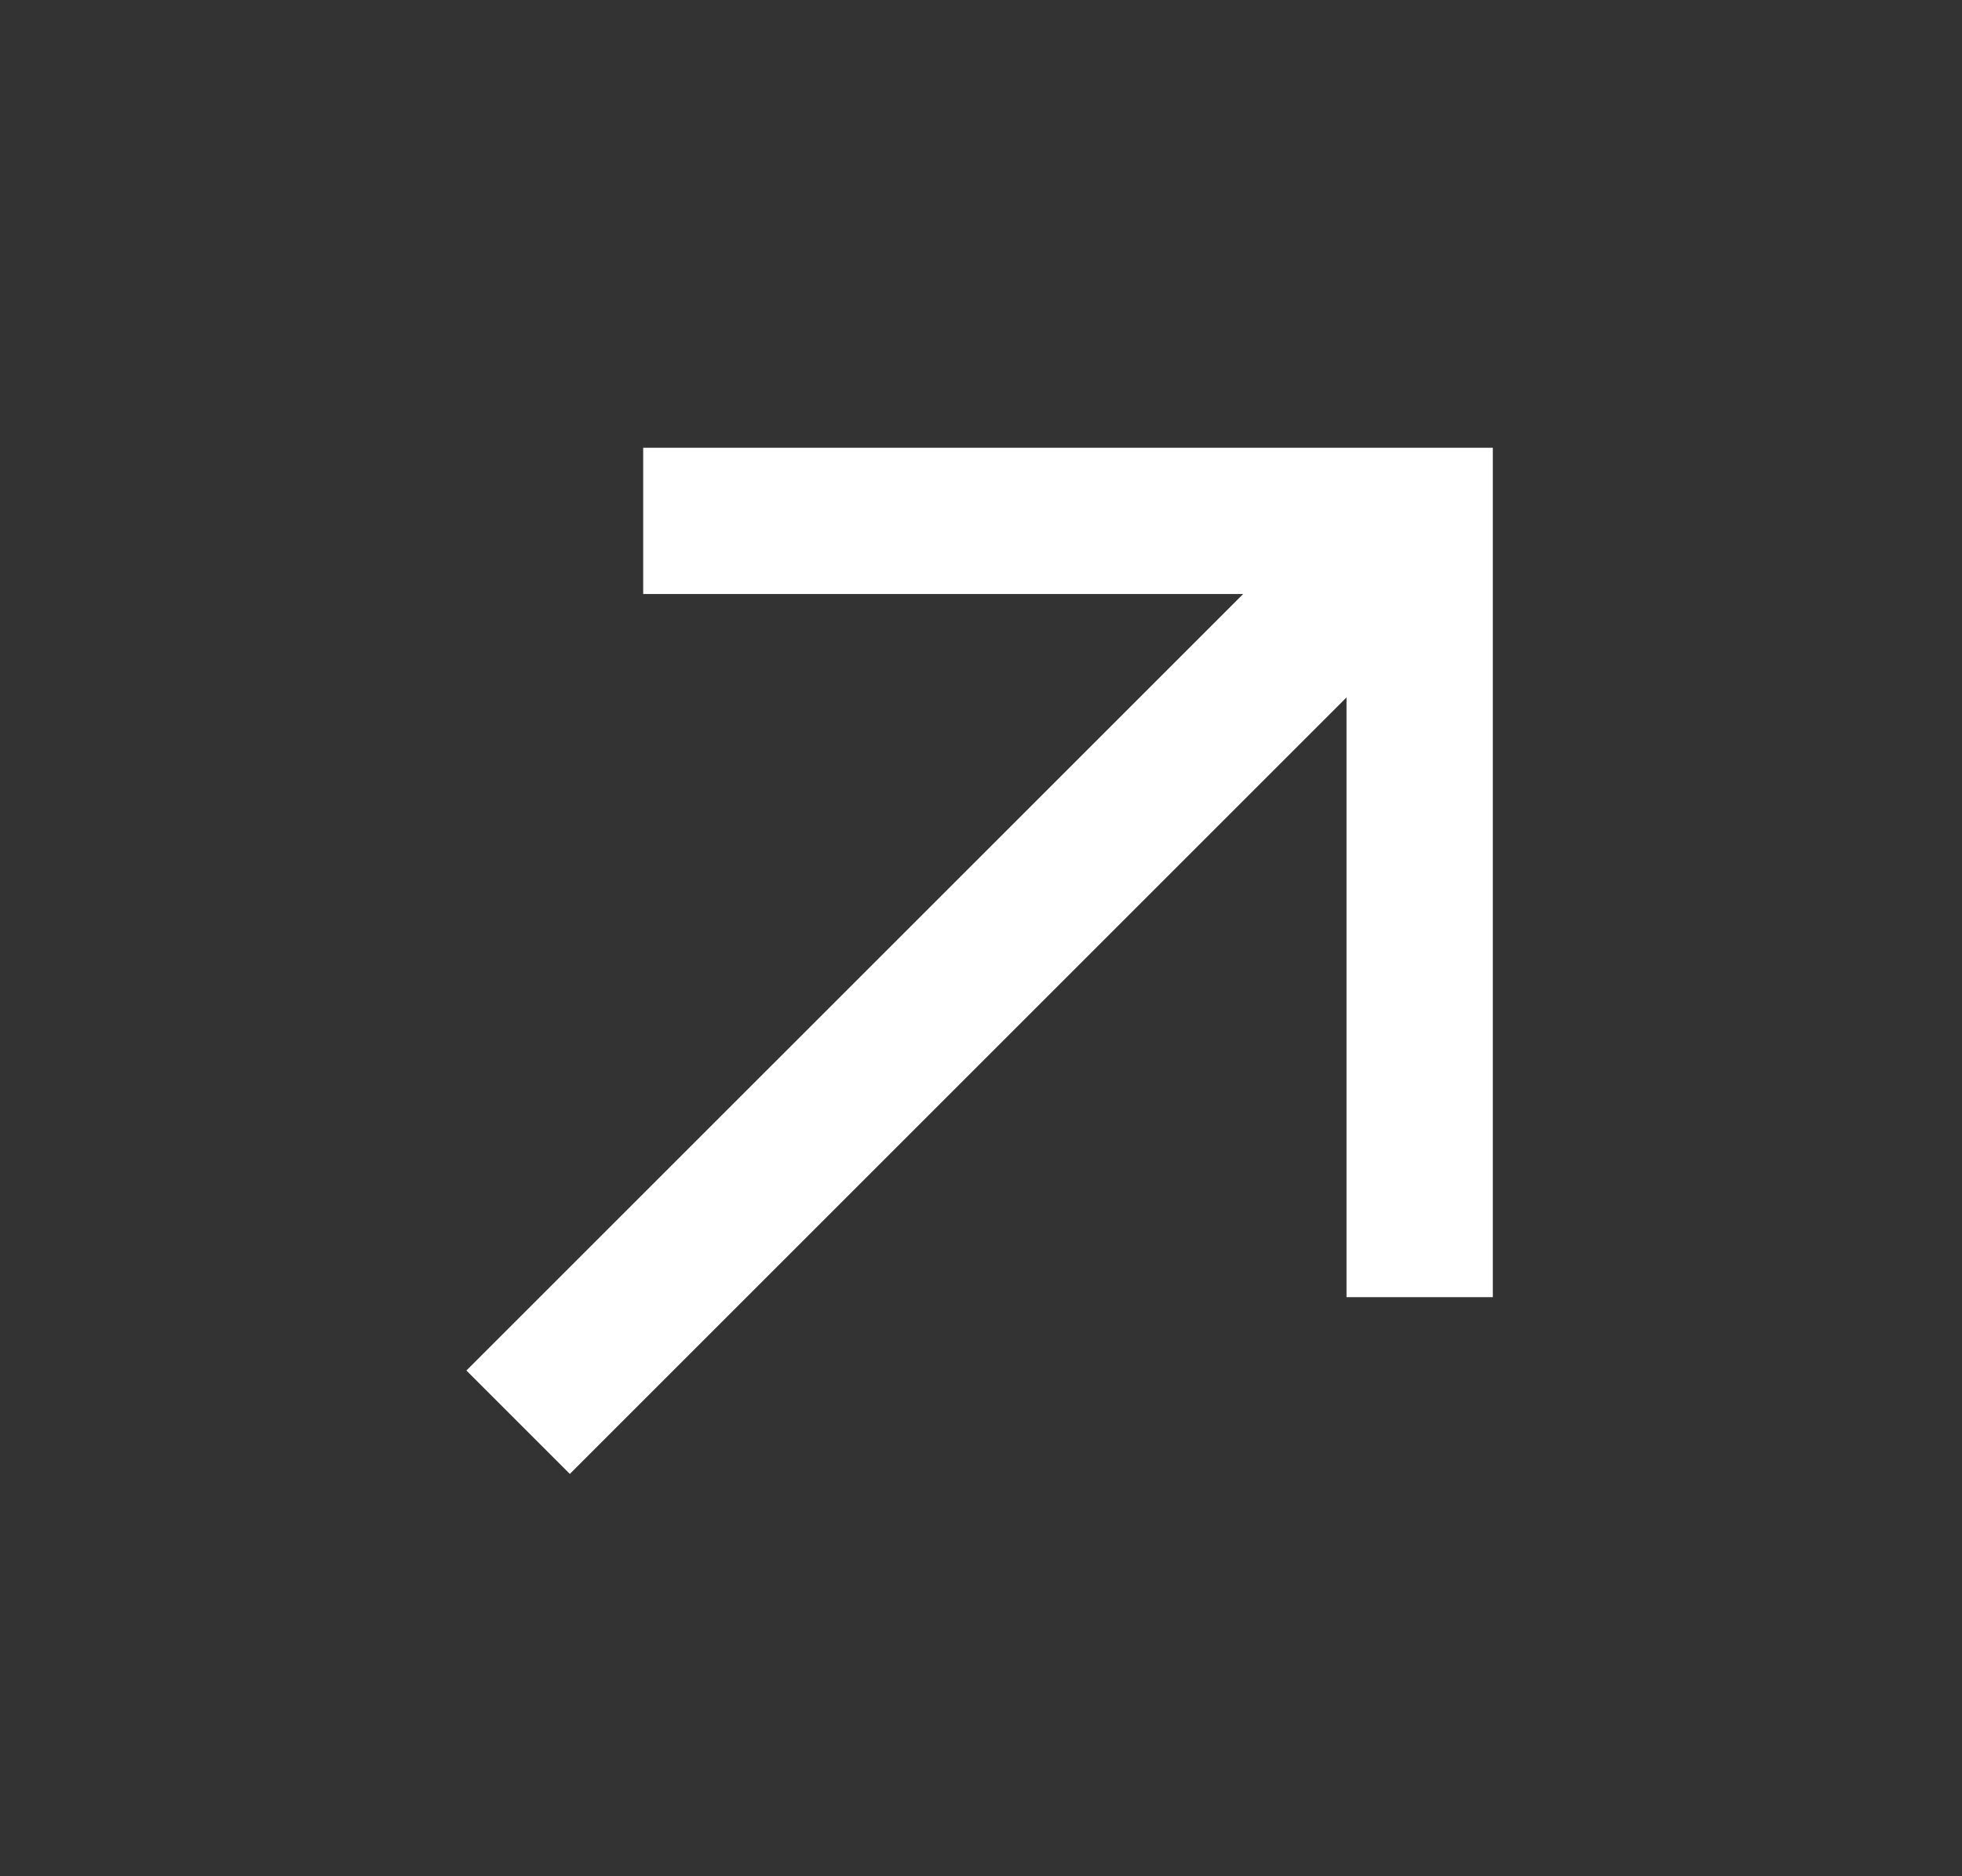
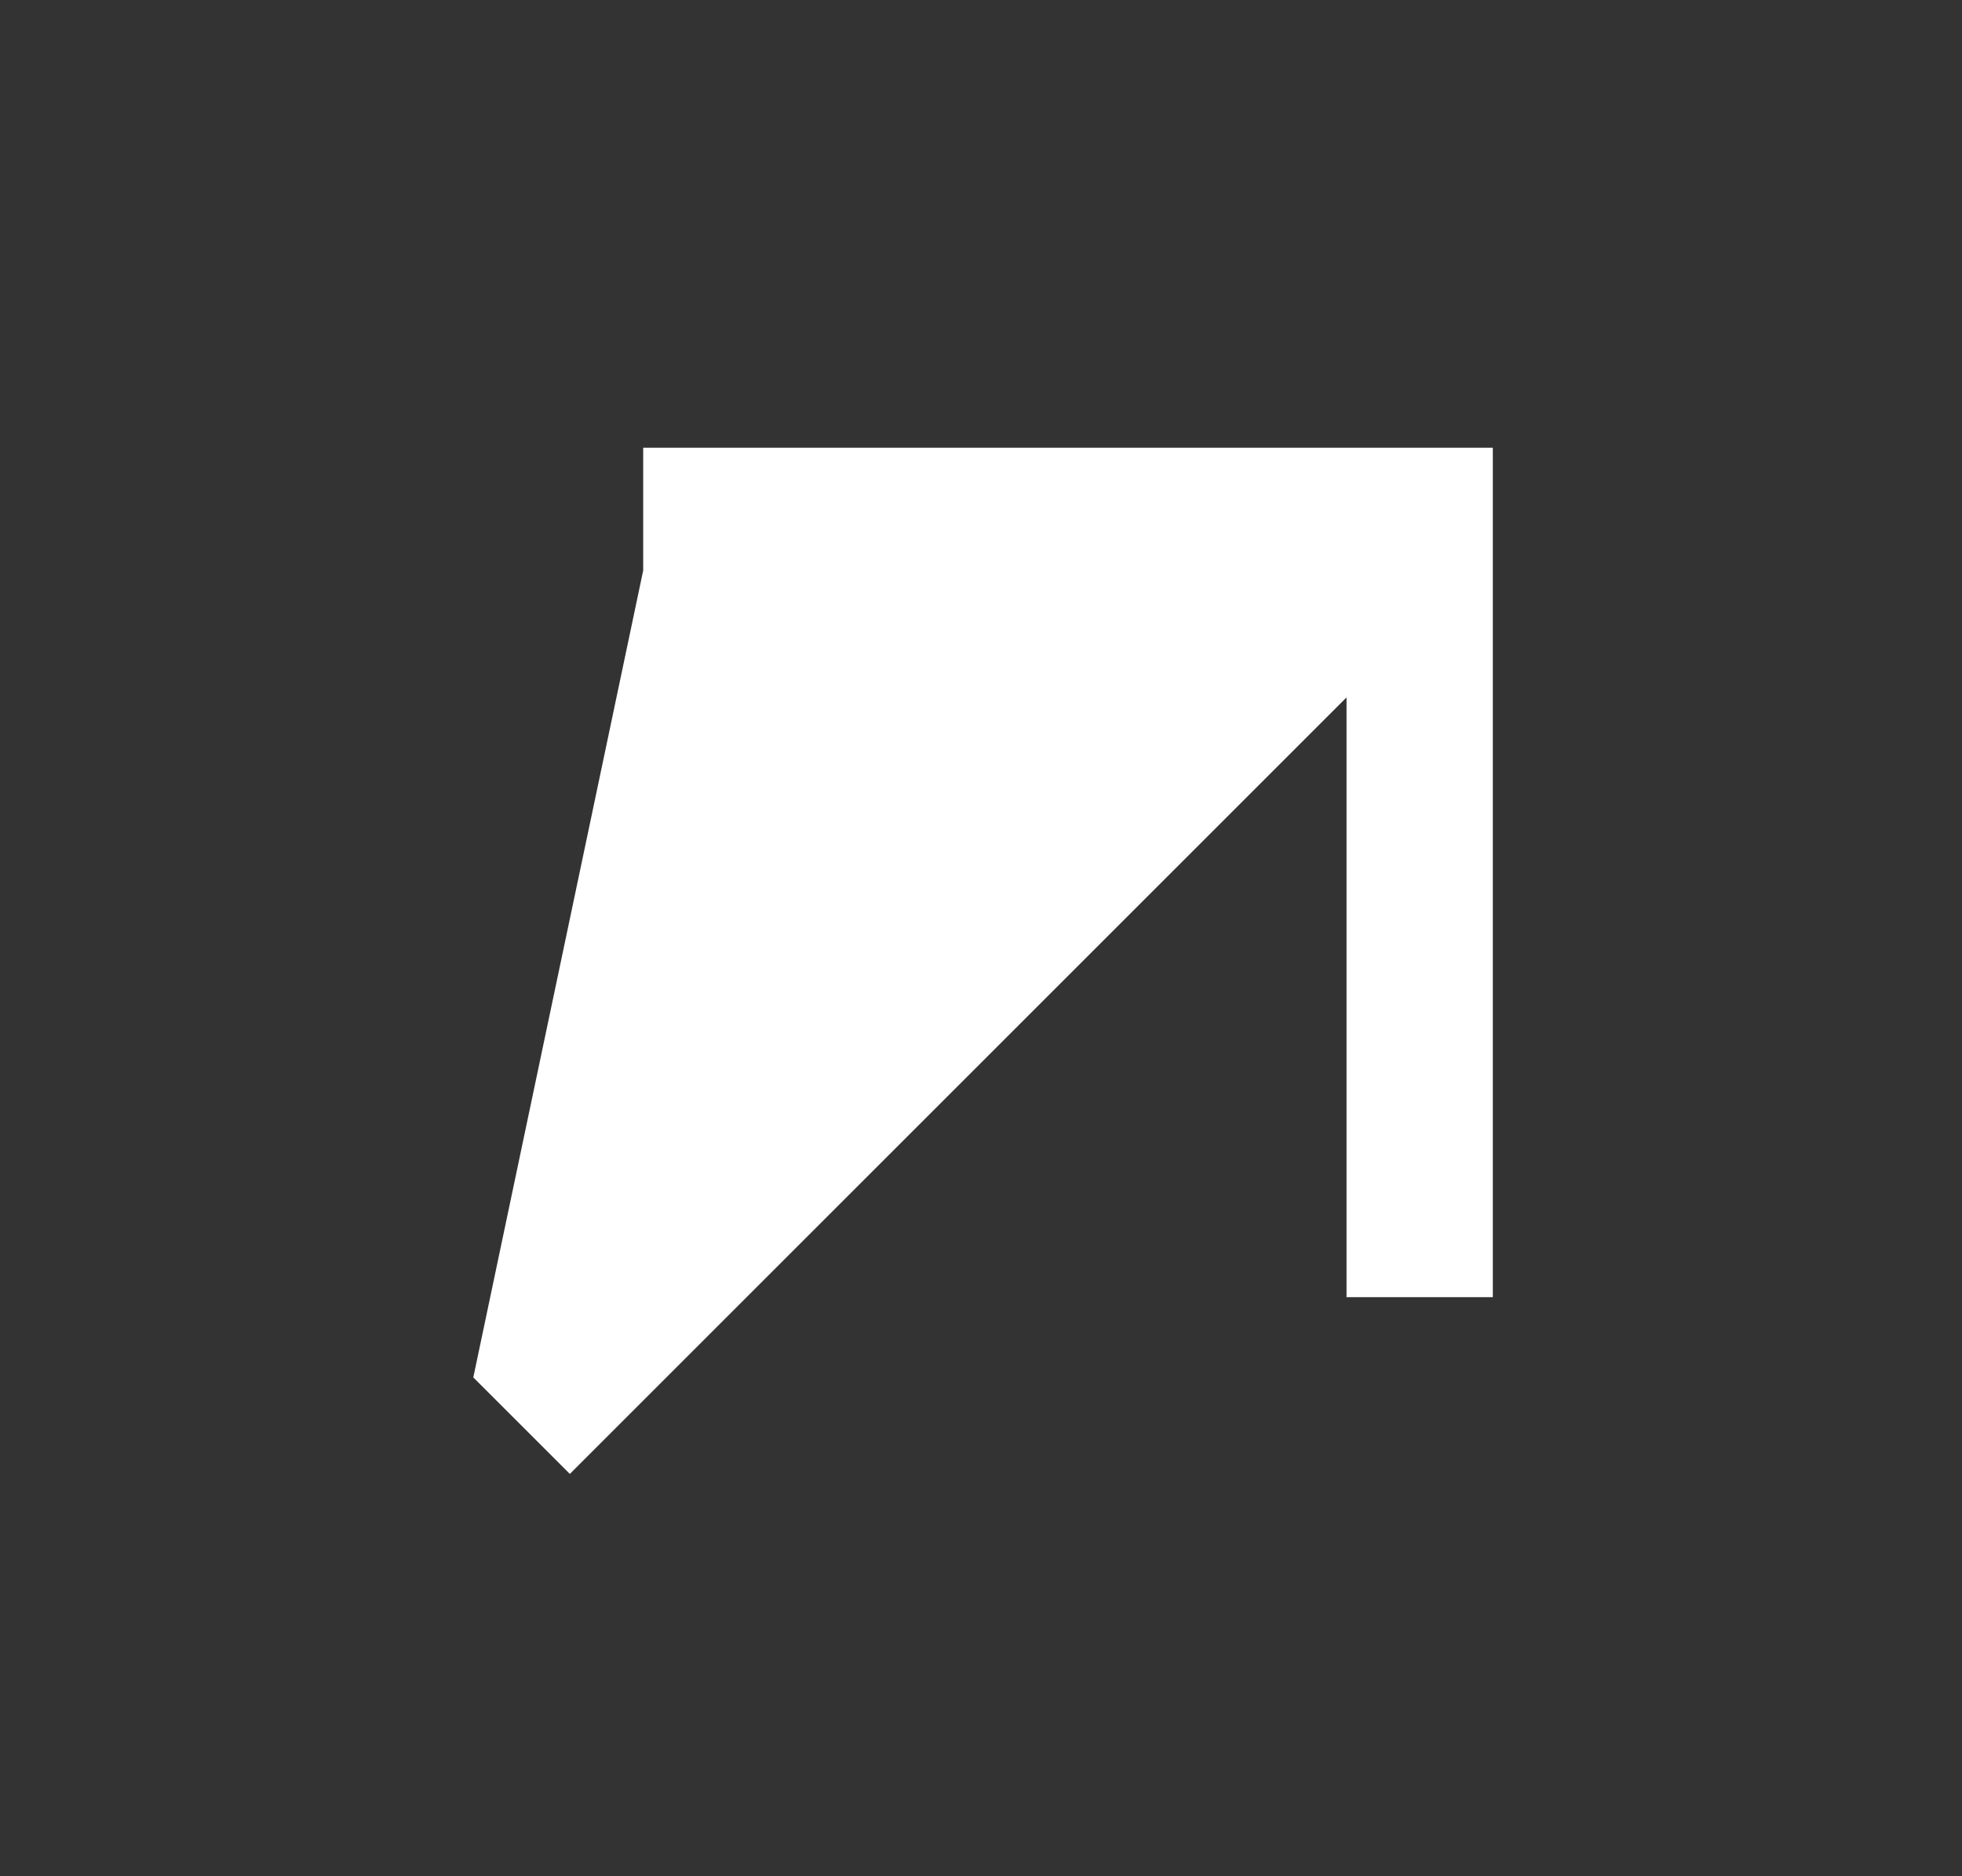
<svg xmlns="http://www.w3.org/2000/svg" width="23" height="22" viewBox="0 0 23 22" fill="none">
  <rect x="0" y="0" width="23" height="22" fill="#333333" stroke="none" />
-   <path d="M7.79 5.5L7.79 6.715L15.177 6.715L5.821 16.07L6.68 16.929L16.035 7.574L16.035 14.96L17.25 14.96V5.5L7.79 5.5Z" fill="white" stroke="white" stroke-width="0.5" />
+   <path d="M7.79 5.5L7.79 6.715L5.821 16.07L6.68 16.929L16.035 7.574L16.035 14.96L17.25 14.96V5.5L7.79 5.5Z" fill="white" stroke="white" stroke-width="0.5" />
</svg>